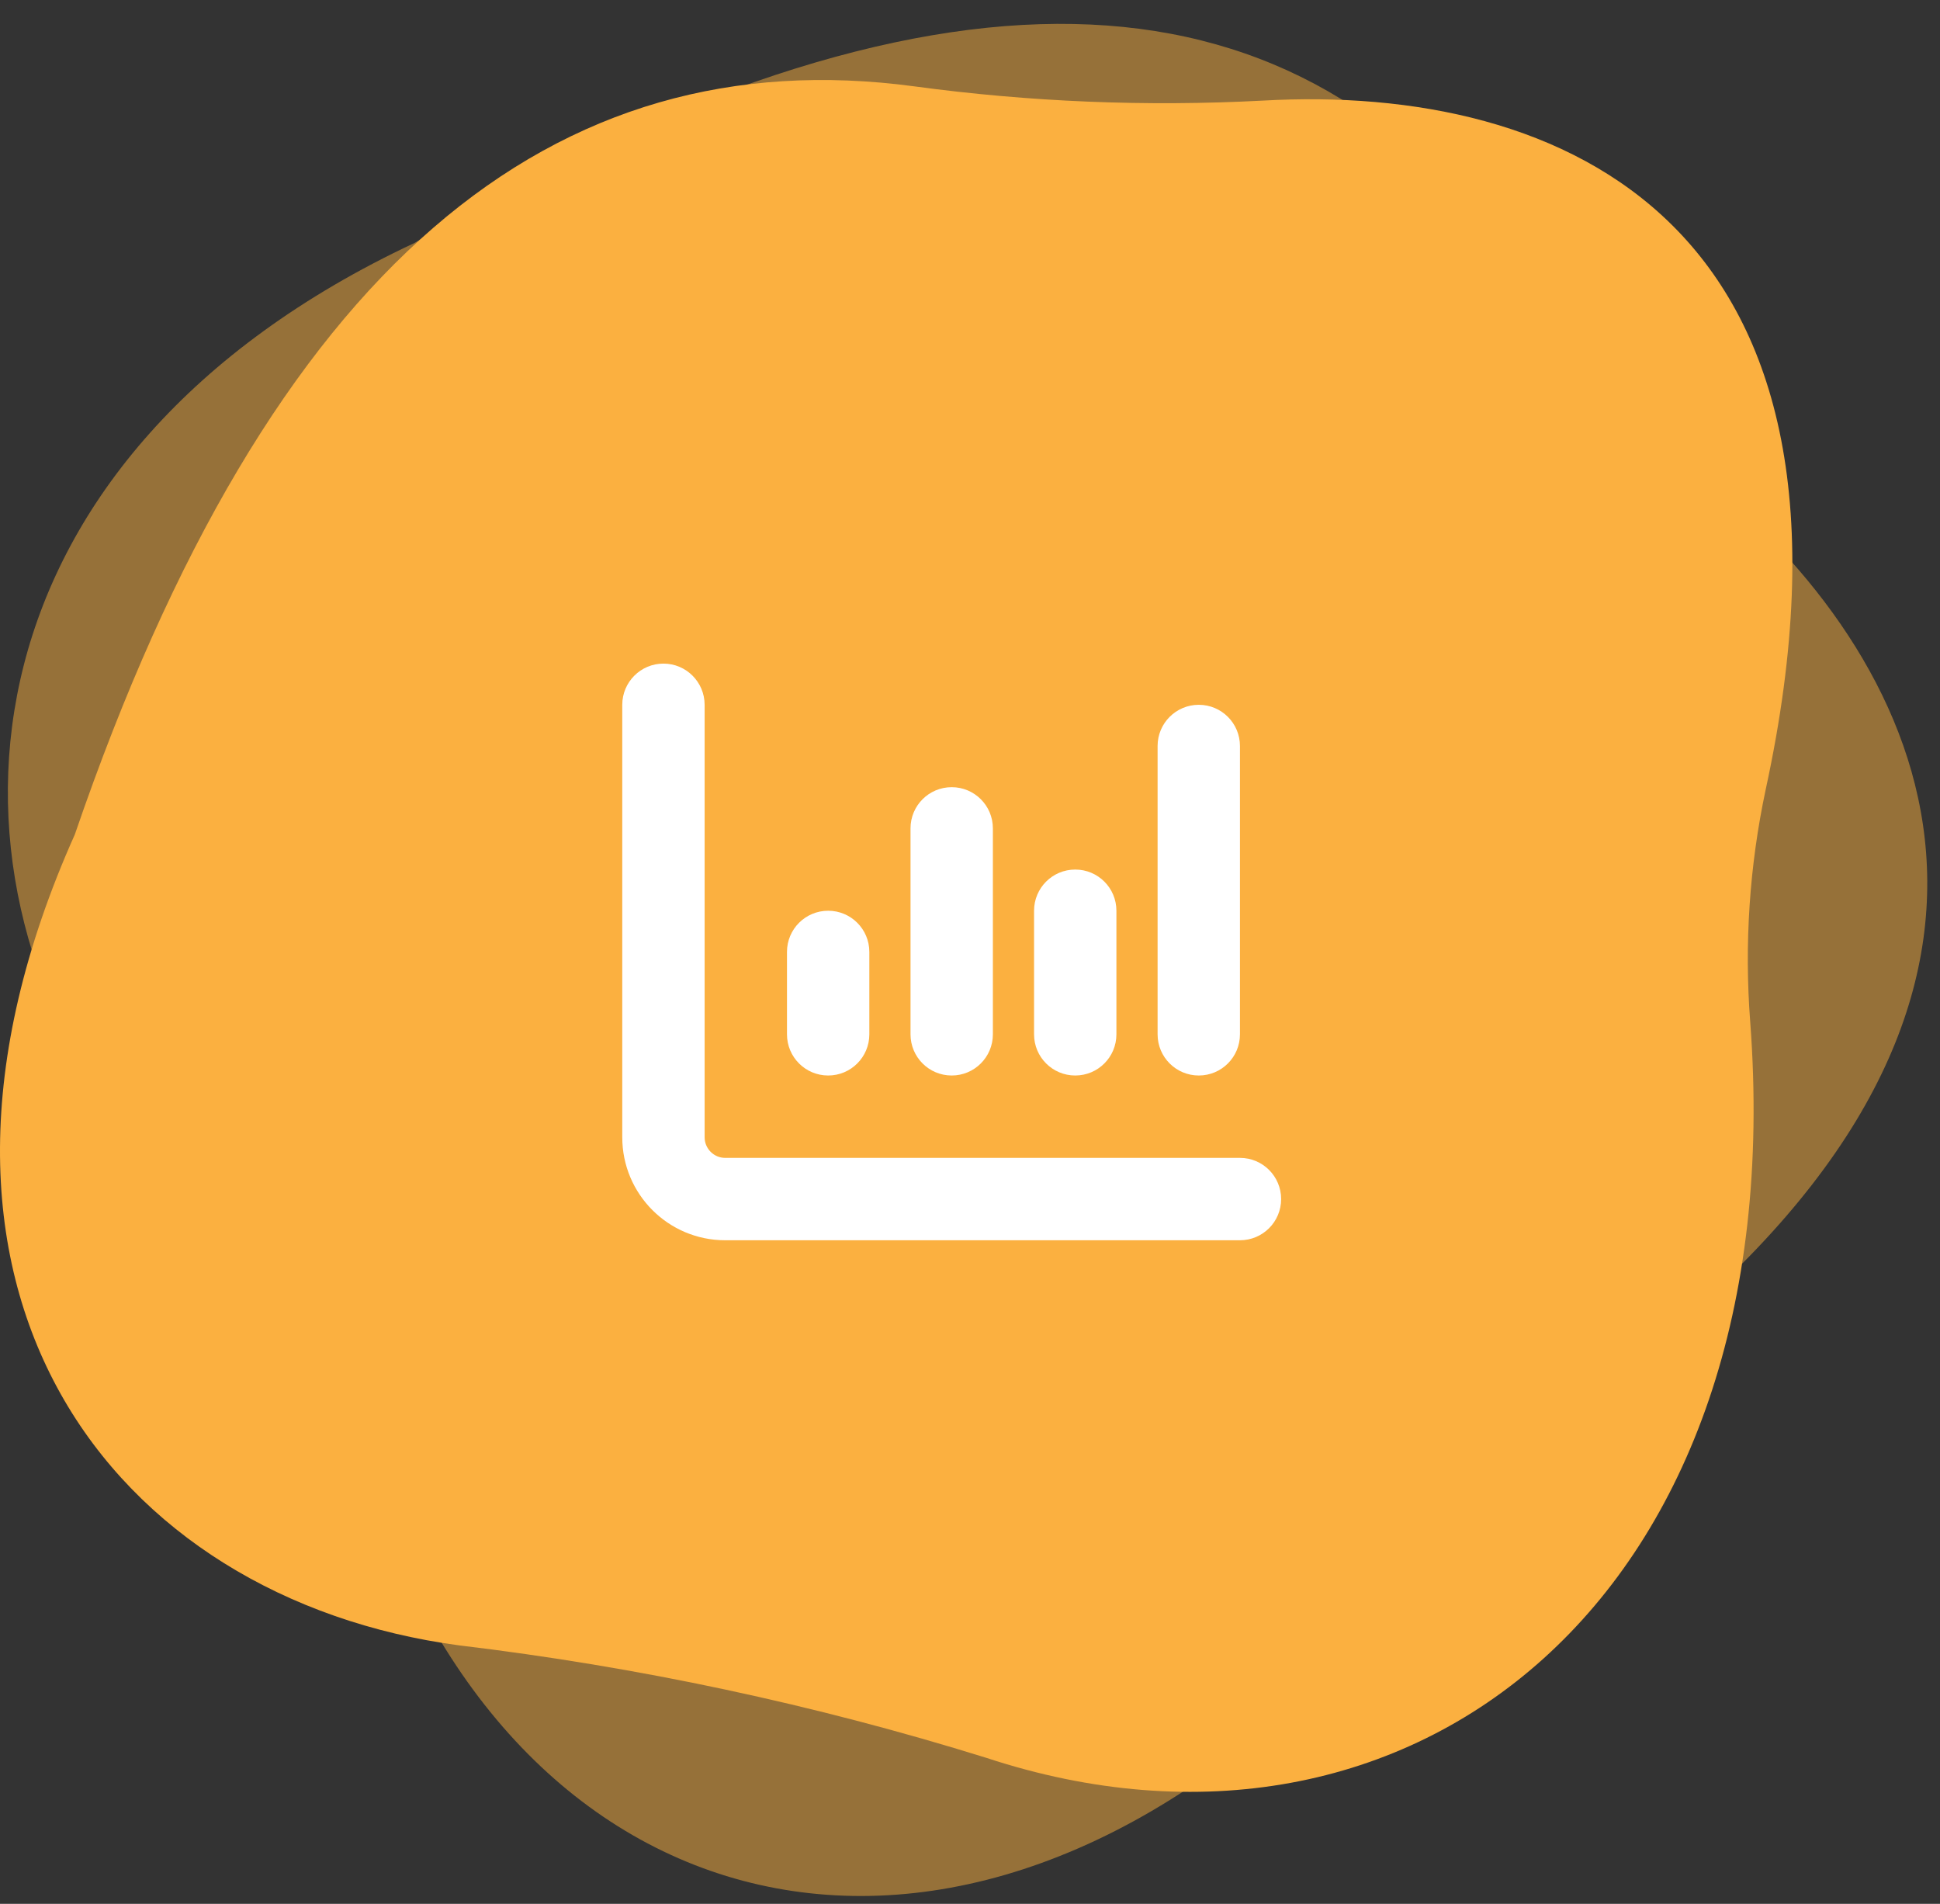
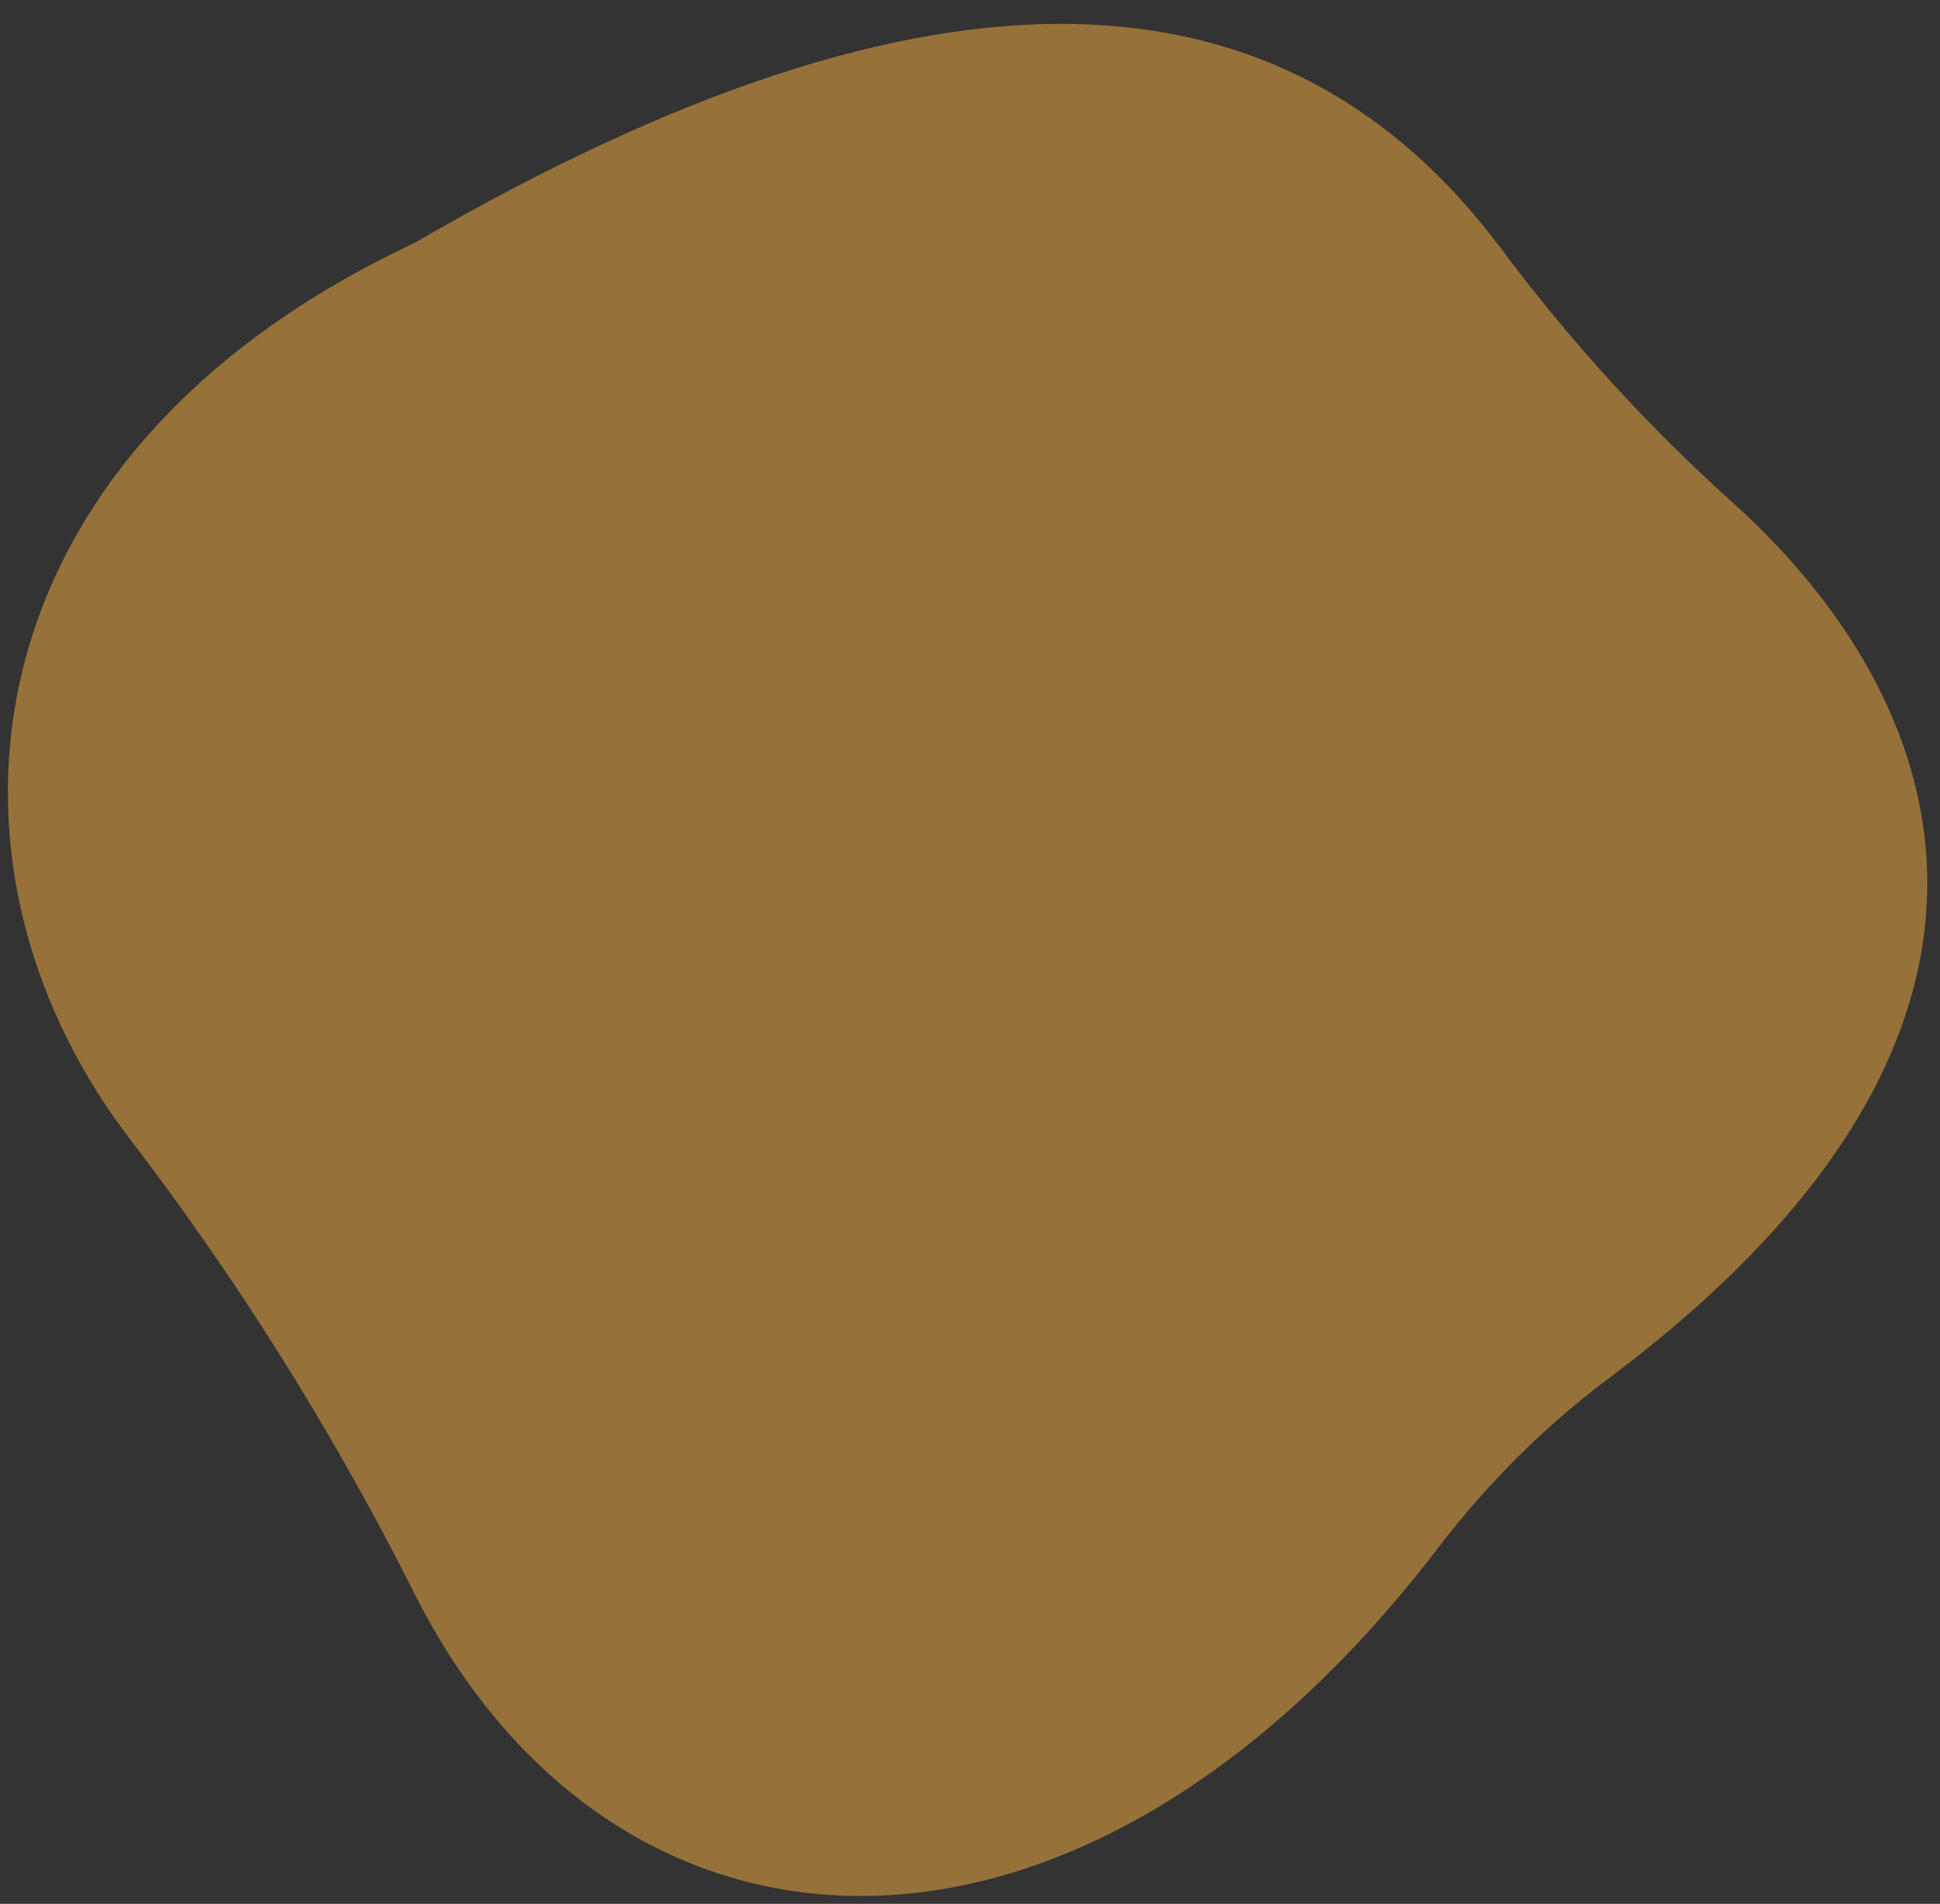
<svg xmlns="http://www.w3.org/2000/svg" width="53" height="52" viewBox="0 0 53 52" fill="none">
  <rect x="0" y="0" width="53" height="52" fill="#333333" stroke="none" />
  <path opacity="0.5" d="M47.29 13.685C44.982 11.607 42.873 9.29 40.993 6.768C35.147 -1.031 25.652 -1.691 11.312 6.642C-0.999 12.413 -2.18 23.476 3.442 30.97C6.399 34.812 9.005 38.949 11.222 43.322C16.602 54.313 29.357 55.243 39.279 42.29C40.613 40.539 42.166 38.991 43.894 37.689C56.801 28.06 53.209 18.977 47.29 13.685Z" fill="#FBB040" />
-   <path d="M34.496 2.748C31.317 2.916 28.127 2.785 24.974 2.358C15.161 1.044 7.4 7.163 2.044 22.793C-3.538 35.264 3.092 43.67 12.53 44.938C17.427 45.523 22.254 46.552 26.944 48.011C38.531 51.827 49.006 43.658 47.815 27.91C47.652 25.787 47.794 23.651 48.238 21.564C51.606 6.037 42.662 2.284 34.496 2.748Z" fill="#FBB040" />
-   <path d="M18.125 18.125C18.746 18.125 19.25 18.629 19.25 19.25V31.062C19.25 31.372 19.502 31.625 19.812 31.625H33.875C34.497 31.625 35 32.128 35 32.75C35 33.372 34.497 33.875 33.875 33.875H19.812C18.259 33.875 17 32.616 17 31.062V19.25C17 18.629 17.504 18.125 18.125 18.125ZM22.625 24.875C23.247 24.875 23.75 25.378 23.75 26V28.25C23.75 28.872 23.247 29.375 22.625 29.375C22.003 29.375 21.5 28.872 21.5 28.25V26C21.5 25.378 22.003 24.875 22.625 24.875ZM27.125 28.25C27.125 28.872 26.622 29.375 26 29.375C25.378 29.375 24.875 28.872 24.875 28.25V22.625C24.875 22.003 25.378 21.5 26 21.5C26.622 21.5 27.125 22.003 27.125 22.625V28.25ZM29.375 23.75C29.997 23.75 30.5 24.253 30.5 24.875V28.25C30.5 28.872 29.997 29.375 29.375 29.375C28.753 29.375 28.25 28.872 28.25 28.25V24.875C28.25 24.253 28.753 23.75 29.375 23.75ZM33.875 28.25C33.875 28.872 33.372 29.375 32.75 29.375C32.128 29.375 31.625 28.872 31.625 28.25V20.375C31.625 19.754 32.128 19.25 32.75 19.25C33.372 19.25 33.875 19.754 33.875 20.375V28.25Z" fill="white" />
</svg>